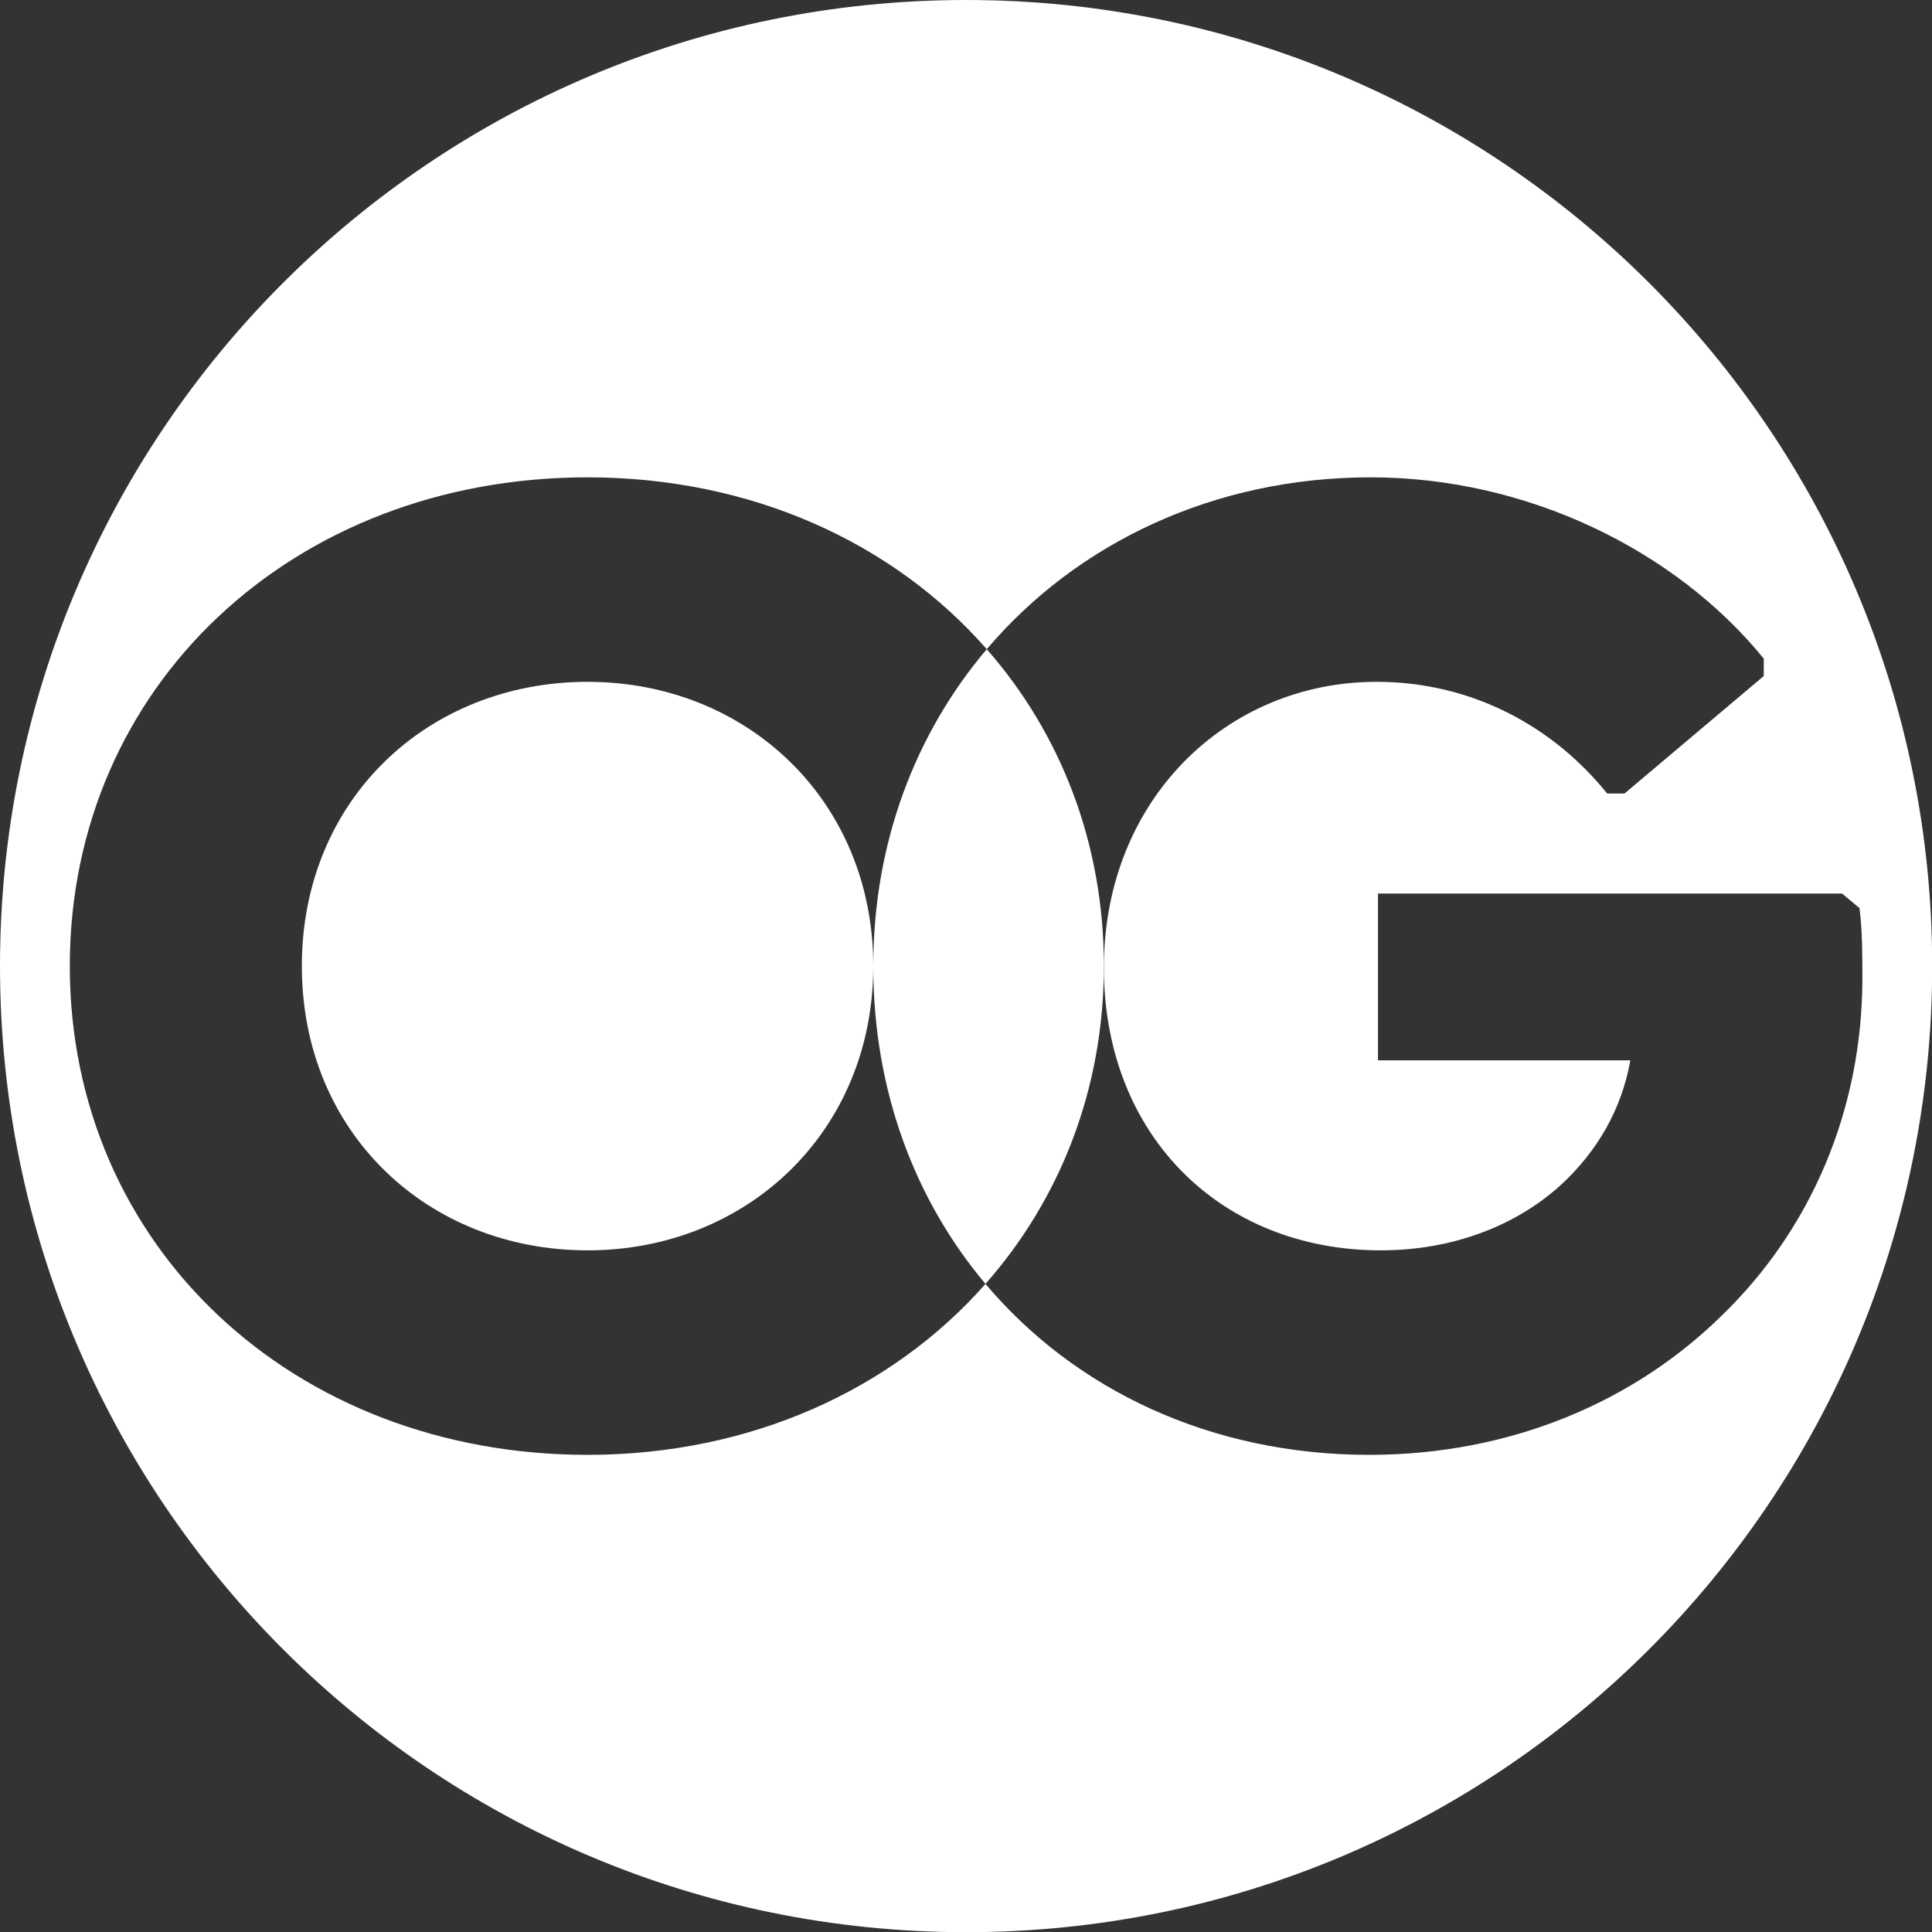
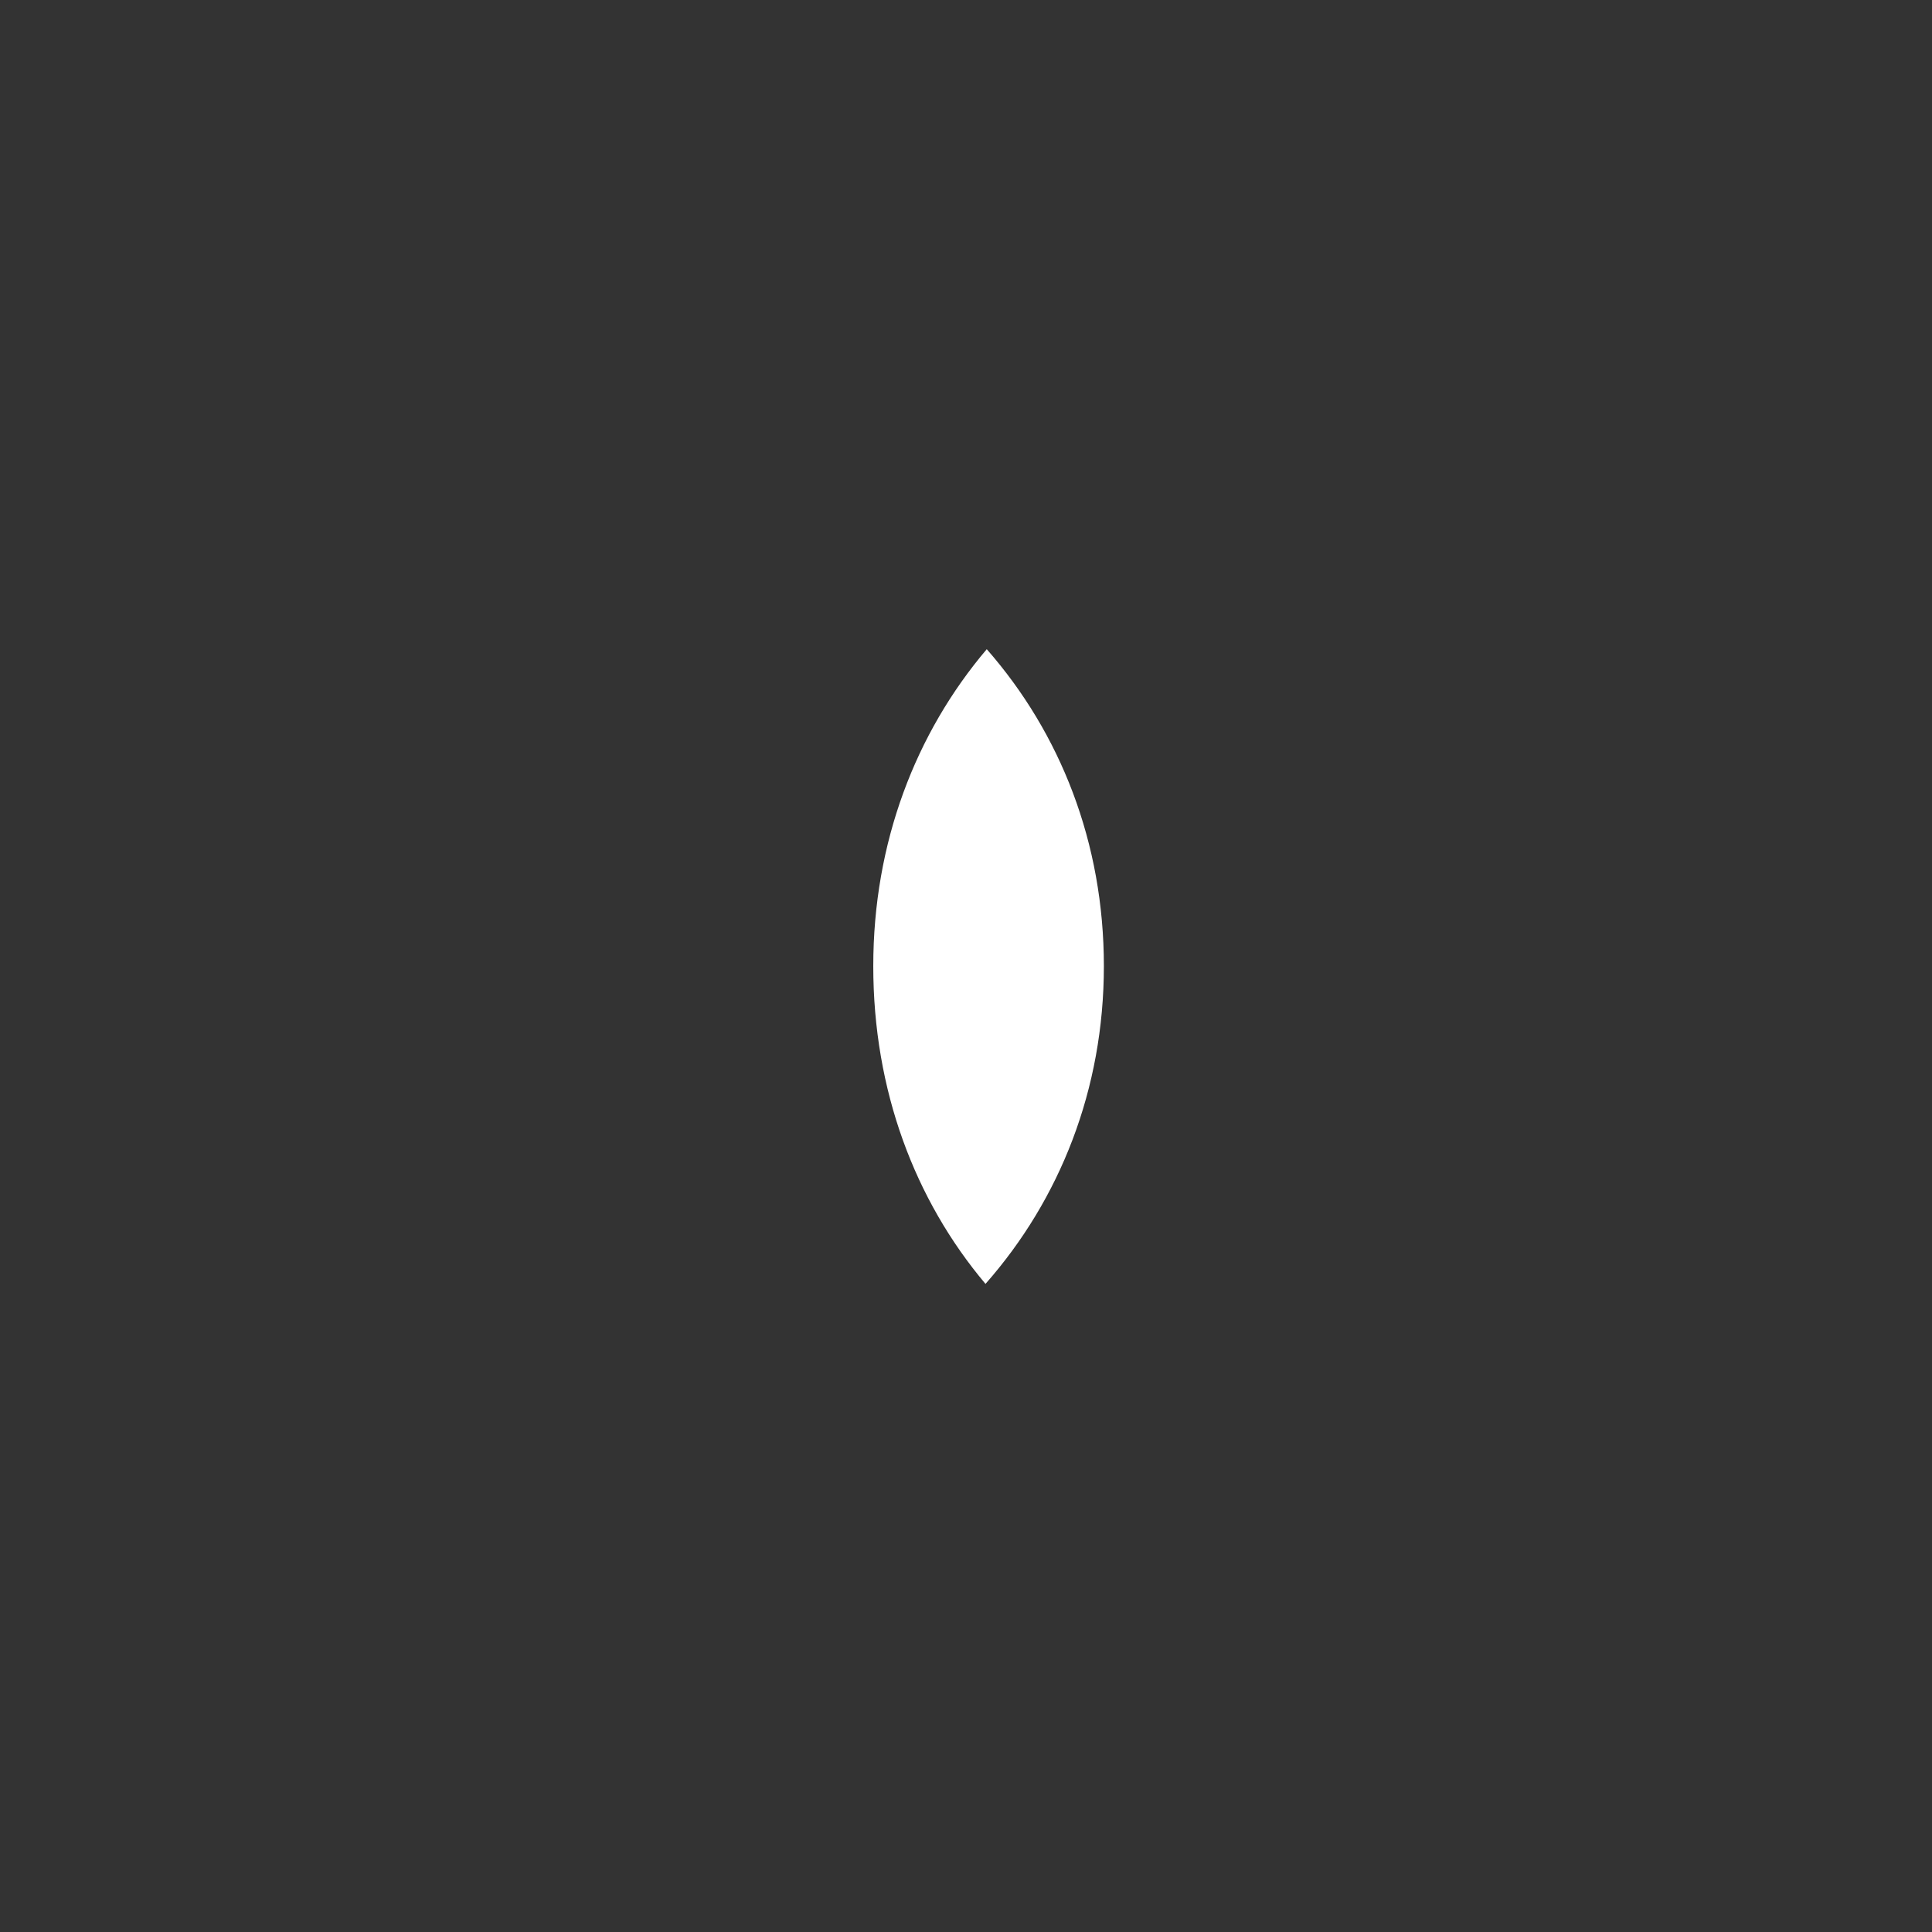
<svg xmlns="http://www.w3.org/2000/svg" viewBox="0 0 106.57 106.57">
  <rect x="0" y="0" width="106.57" height="106.57" fill="#333333" stroke="none" />
  <defs>
    <style>.d{fill:#fff;}</style>
  </defs>
  <g id="a" />
  <g id="b">
    <g id="c">
      <g>
-         <path class="d" d="M32.41,37.61c-8.8,0-15.76,6.48-15.76,15.68s6.96,15.68,15.76,15.68,15.76-6.56,15.76-15.68-6.96-15.68-15.76-15.68Z" />
-         <path class="d" d="M53.29,0C23.86,0,0,23.86,0,53.29s23.86,53.29,53.29,53.29,53.29-23.86,53.29-53.29S82.72,0,53.29,0Zm22.24,80.25c-8.72,0-16.23-3.57-21.17-9.43-5.15,5.84-12.96,9.43-21.95,9.43-16.24,0-28.56-11.52-28.56-26.96s12.32-26.96,28.56-26.96c9.04,0,16.87,3.6,22.02,9.48,5-5.89,12.57-9.48,21.18-9.48s16.8,4,21.68,10v.96l-7.68,6.48h-.96c-2.96-3.68-7.44-6.16-12.72-6.16-8.24,0-15.04,6.48-15.04,15.76s6.48,15.6,15.28,15.6c3.84,0,7.36-1.28,9.92-3.6,2-1.84,3.36-4.16,3.84-6.88h-13.92v-9.2h25.6l.96,.8c.16,1.2,.16,2.72,.16,3.84,0,7.36-2.88,13.92-7.76,18.64-4.8,4.72-11.6,7.68-19.44,7.68Z" />
-       </g>
+         </g>
      <path class="d" d="M48.17,53.29c0,6.85,2.29,12.9,6.19,17.53,4.1-4.65,6.53-10.72,6.53-17.53s-2.4-12.85-6.46-17.48c-3.92,4.62-6.26,10.66-6.26,17.48Z" />
    </g>
  </g>
</svg>